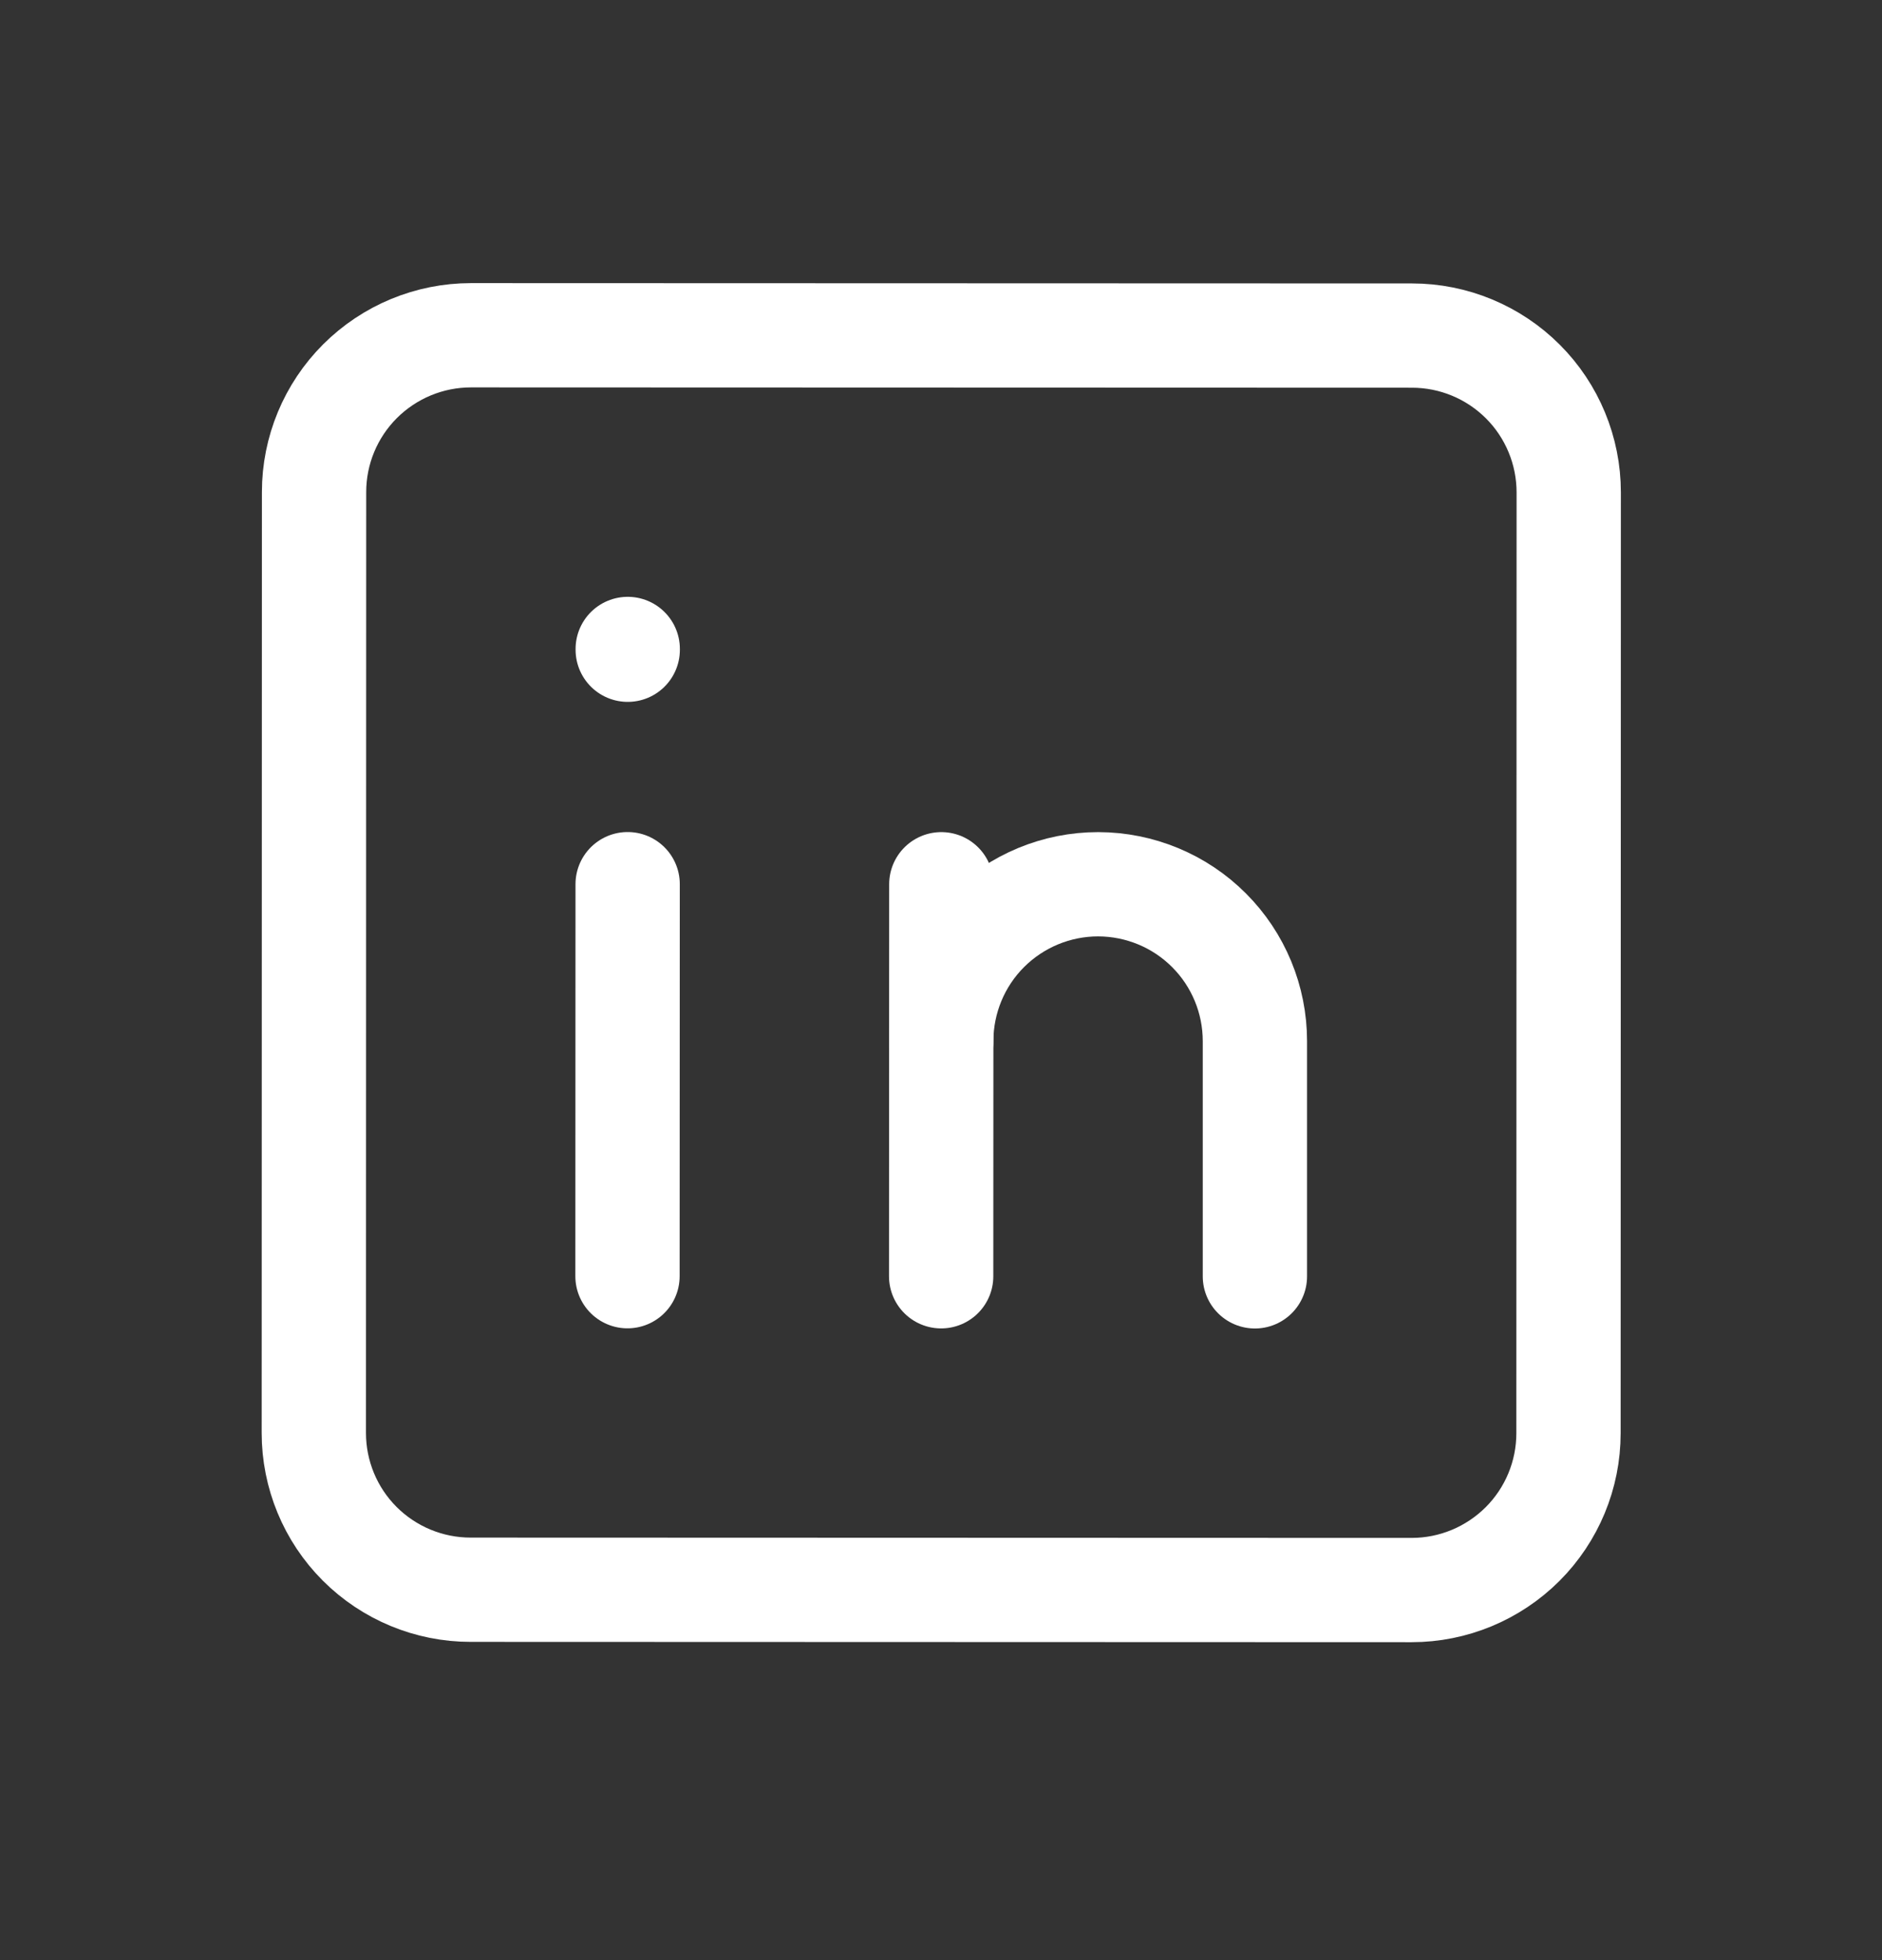
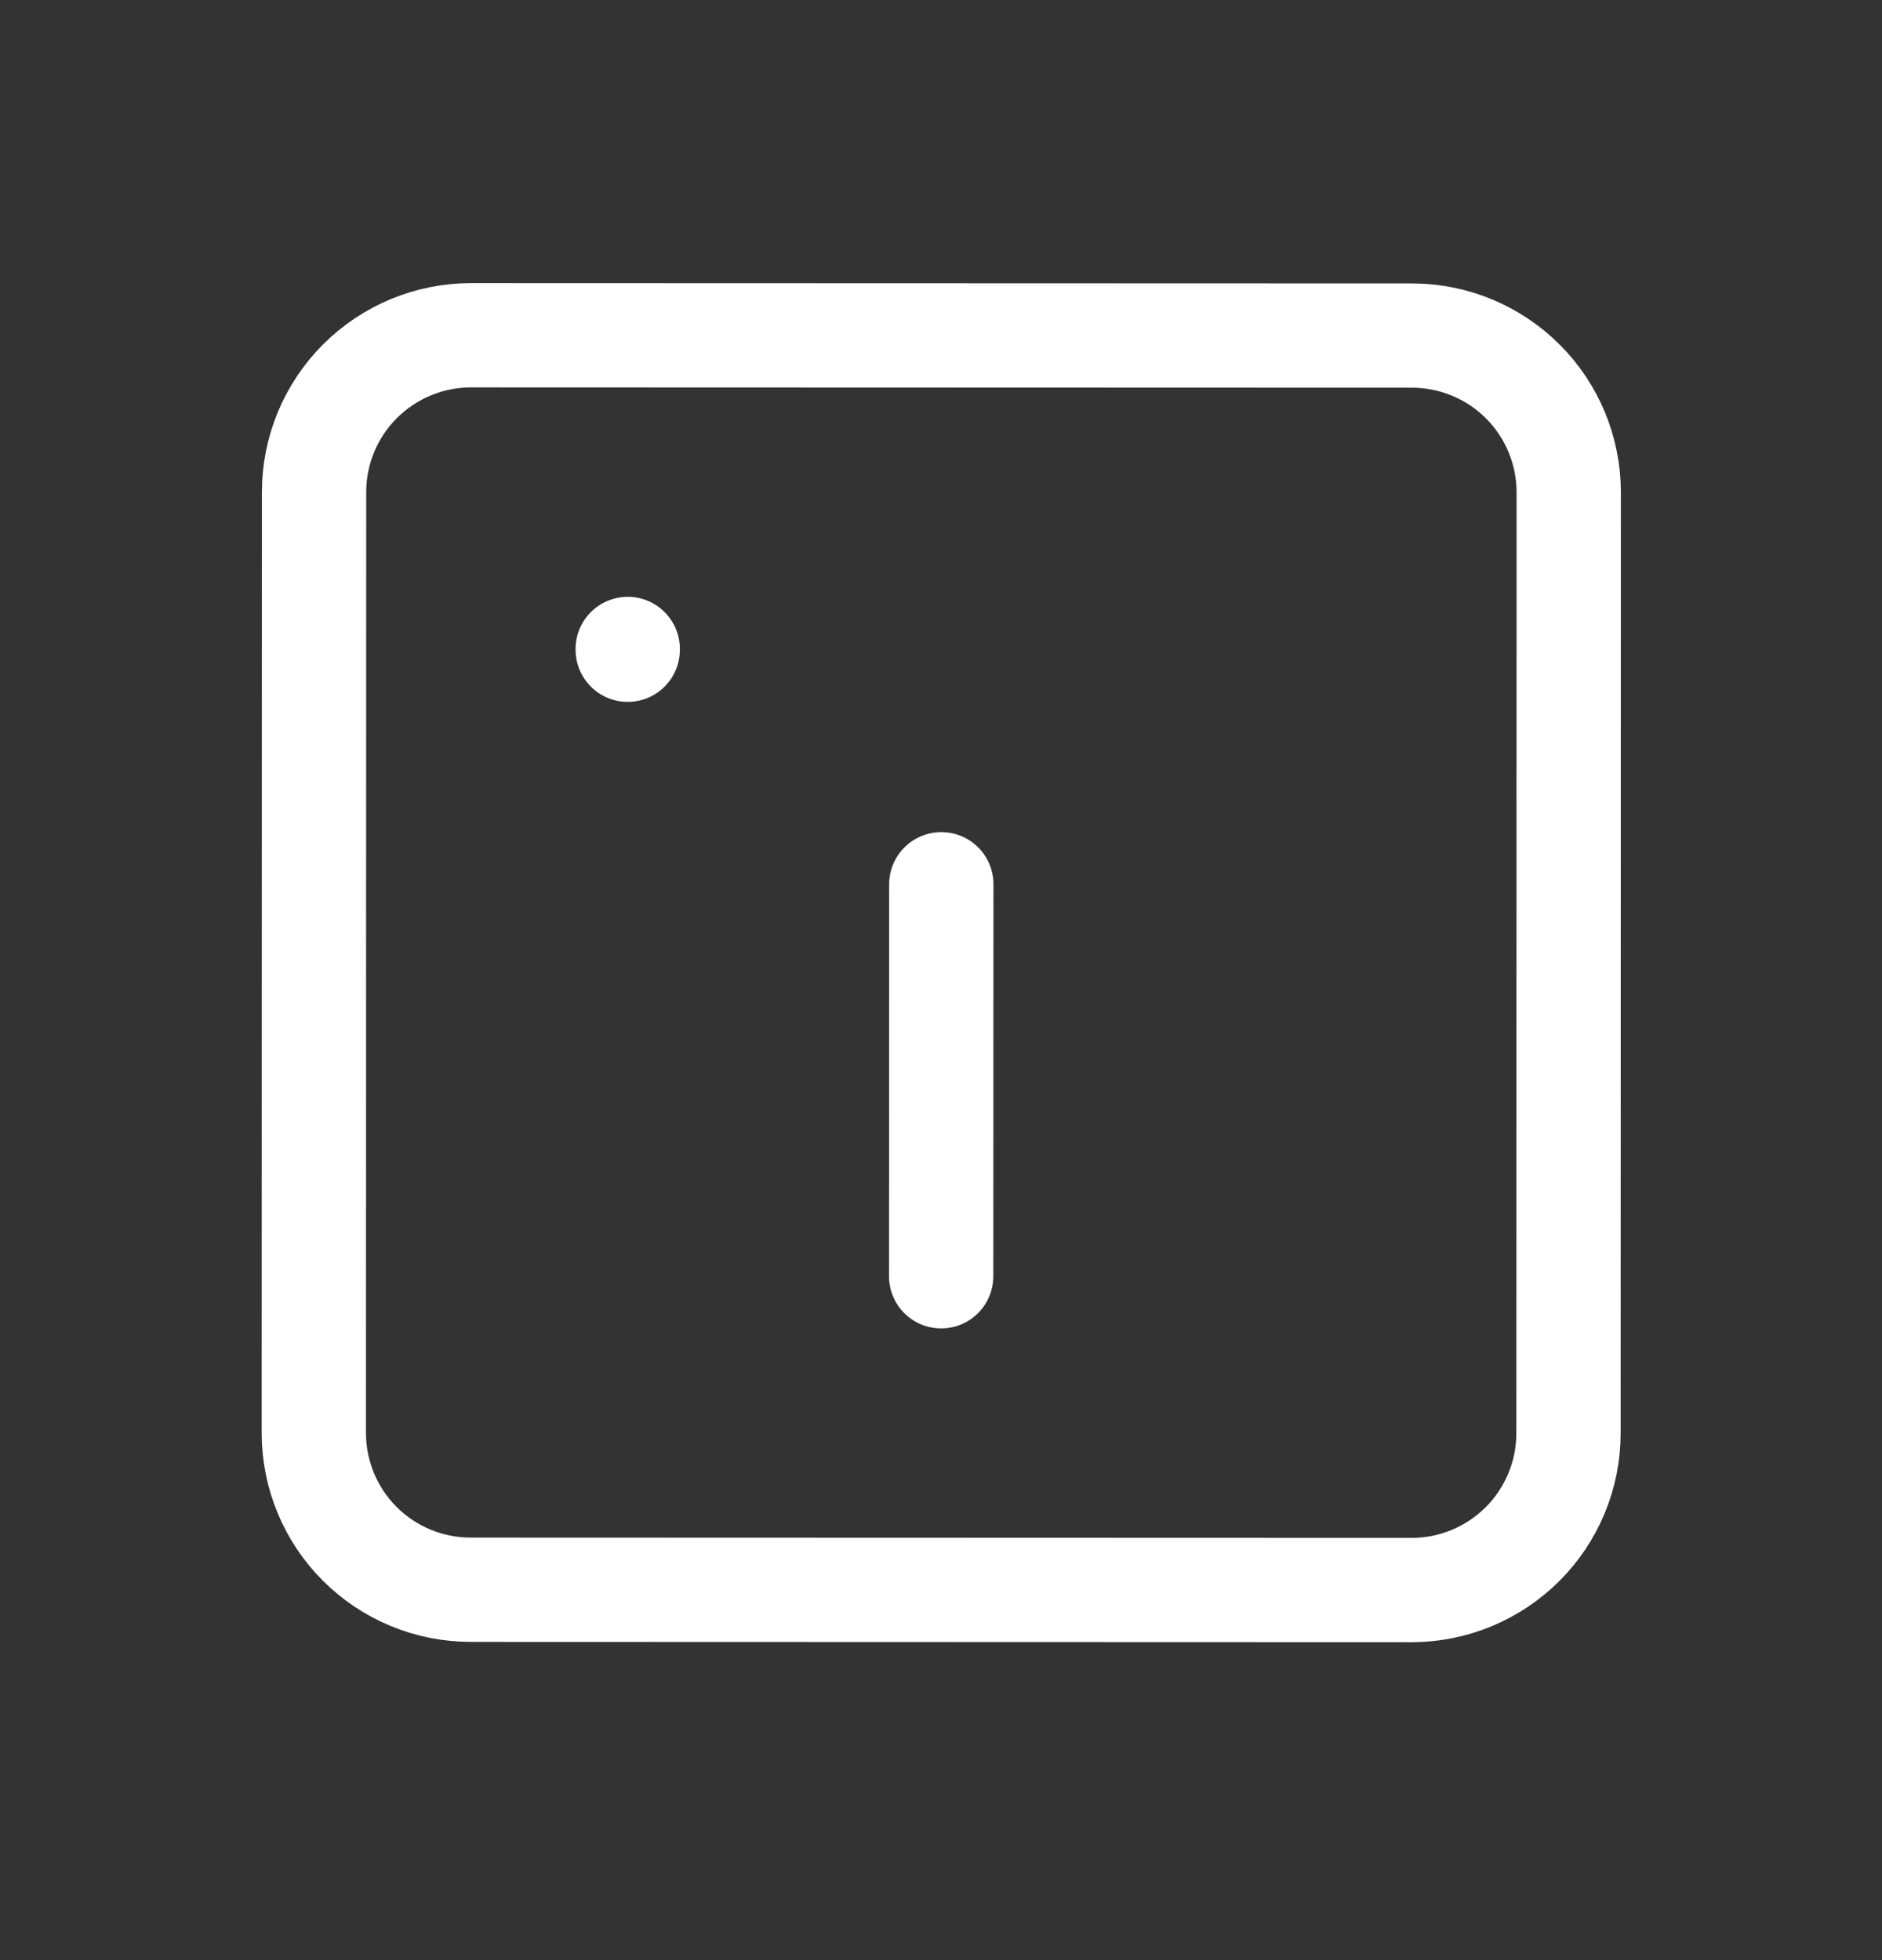
<svg xmlns="http://www.w3.org/2000/svg" width="24" height="25" viewBox="0 0 24 25" fill="none">
  <rect x="0" y="0" width="24" height="25" fill="#333333" stroke="none" />
  <g>
    <path d="M4.005 6.276C4.005 5.745 4.216 5.237 4.591 4.862C4.967 4.487 5.475 4.276 6.006 4.276L18.006 4.28C18.536 4.28 19.045 4.491 19.42 4.866C19.795 5.241 20.005 5.75 20.005 6.28L20.002 18.28C20.002 18.811 19.791 19.319 19.416 19.694C19.04 20.069 18.532 20.28 18.001 20.28L6.001 20.276C5.471 20.276 4.962 20.065 4.587 19.69C4.212 19.315 4.002 18.806 4.002 18.276L4.005 6.276Z" stroke="white" stroke-width="1.33" stroke-linecap="round" stroke-linejoin="round" />
-     <path d="M8.004 11.277L8.002 16.277" stroke="white" stroke-width="1.33" stroke-linecap="round" stroke-linejoin="round" />
    <path d="M8.005 8.277L8.005 8.287" stroke="white" stroke-width="1.33" stroke-linecap="round" stroke-linejoin="round" />
    <path d="M12.002 16.278L12.004 11.278" stroke="white" stroke-width="1.33" stroke-linecap="round" stroke-linejoin="round" />
-     <path d="M16.003 16.279L16.003 13.279C16.003 12.749 15.793 12.24 15.418 11.865C15.043 11.489 14.534 11.279 14.004 11.278C13.473 11.278 12.965 11.489 12.589 11.864C12.214 12.239 12.004 12.747 12.003 13.278" stroke="white" stroke-width="1.33" stroke-linecap="round" stroke-linejoin="round" />
  </g>
</svg>